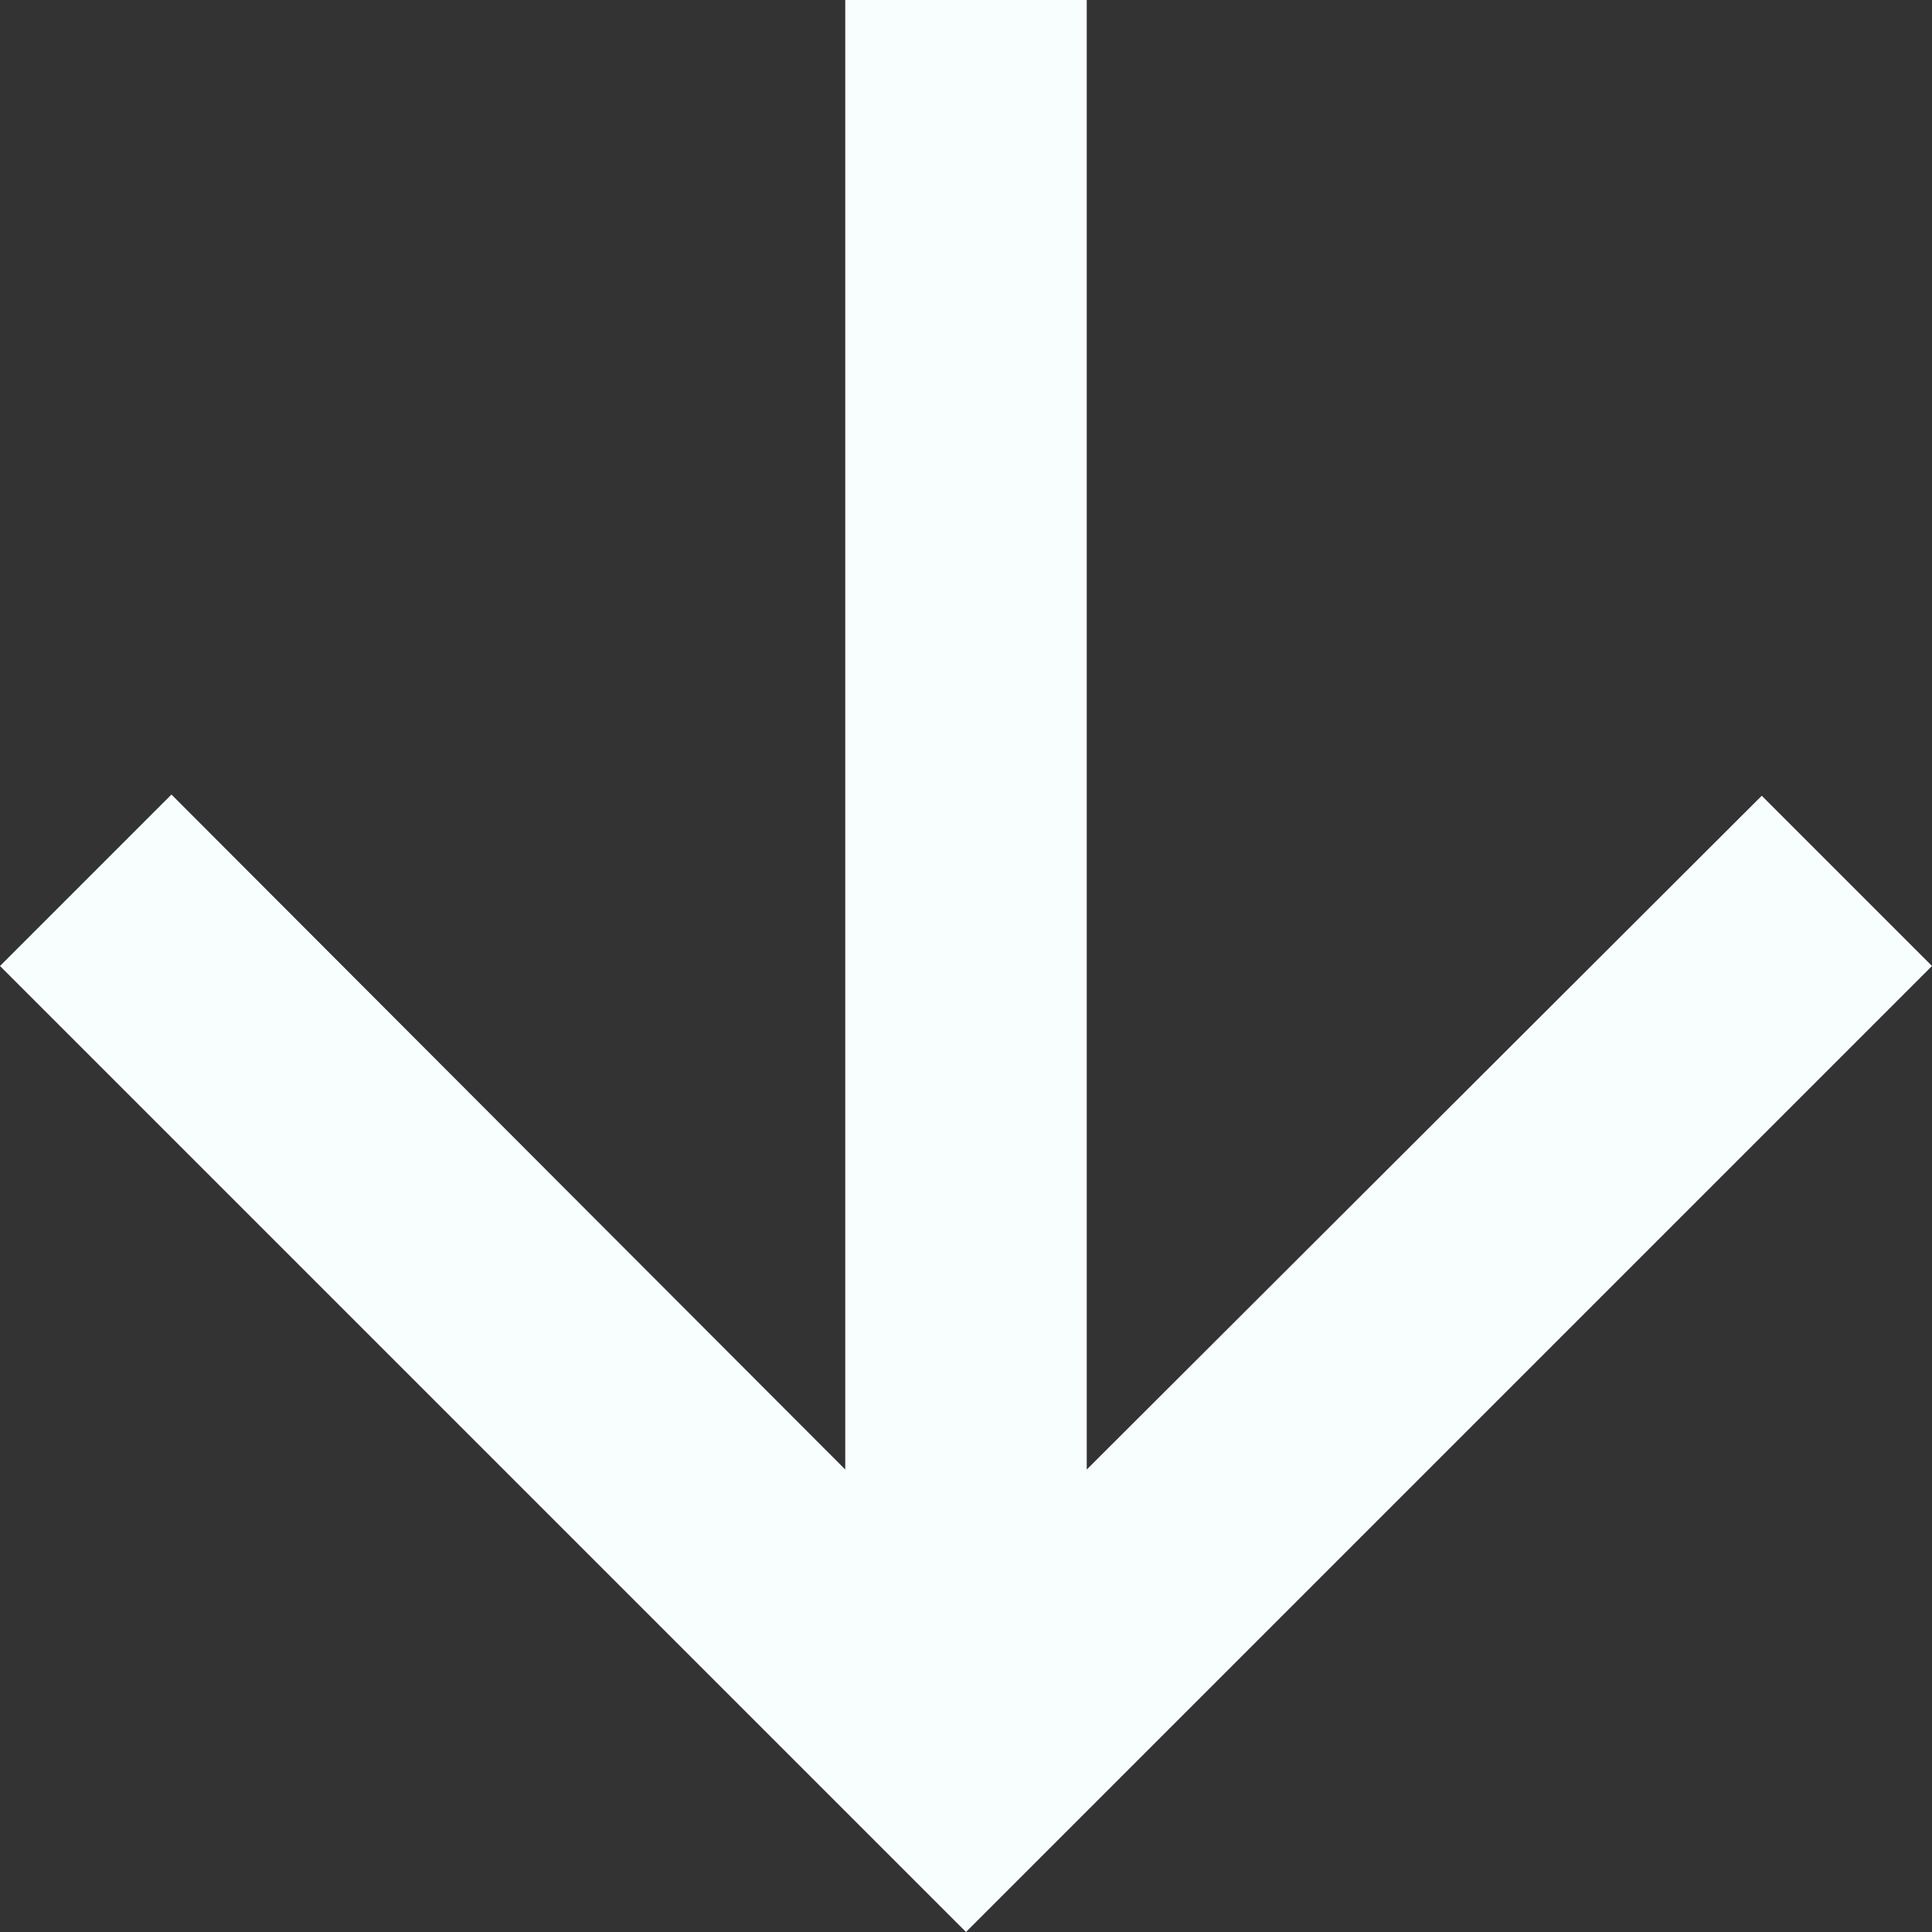
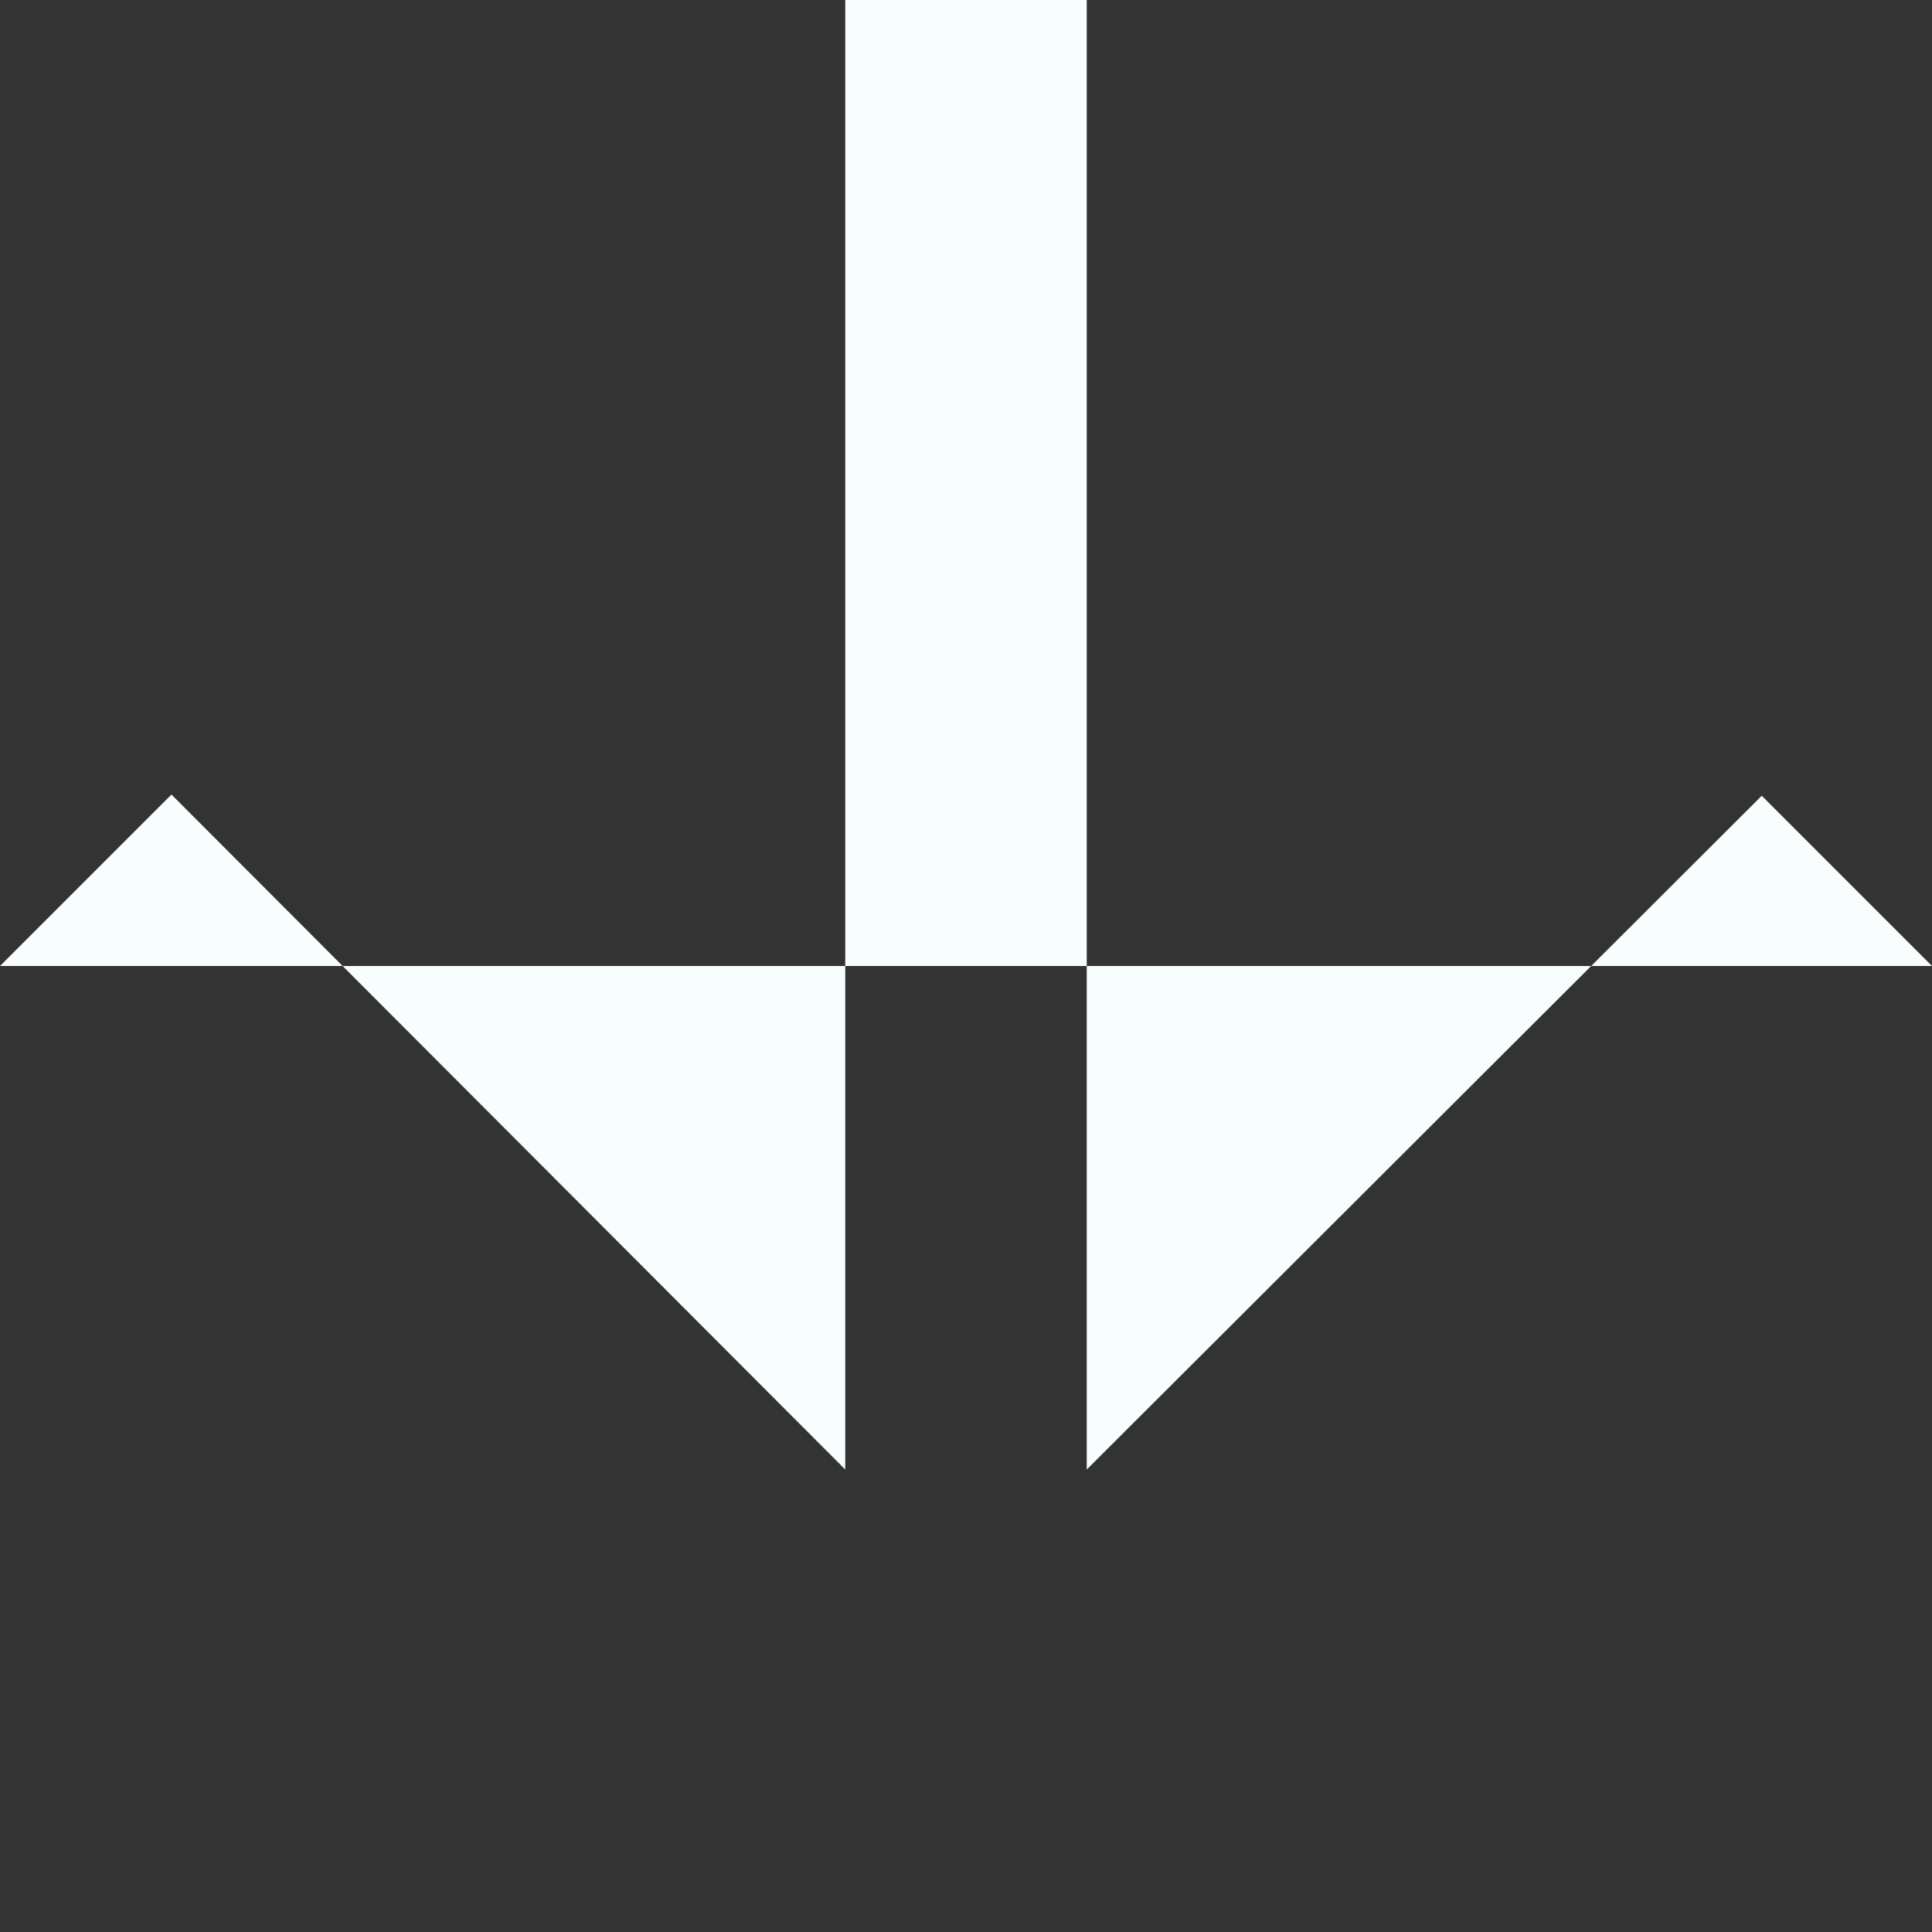
<svg xmlns="http://www.w3.org/2000/svg" width="64" height="64" viewBox="0 0 64 64" fill="none">
  <rect x="0" y="0" width="64" height="64" fill="#333333" stroke="none" />
-   <path d="M64 32L58.36 26.36L36 48.68V0H28V48.68L5.68 26.32L0 32L32 64L64 32Z" fill="#F8FDFE" />
+   <path d="M64 32L58.36 26.36L36 48.68V0H28V48.68L5.68 26.32L0 32L64 32Z" fill="#F8FDFE" />
</svg>